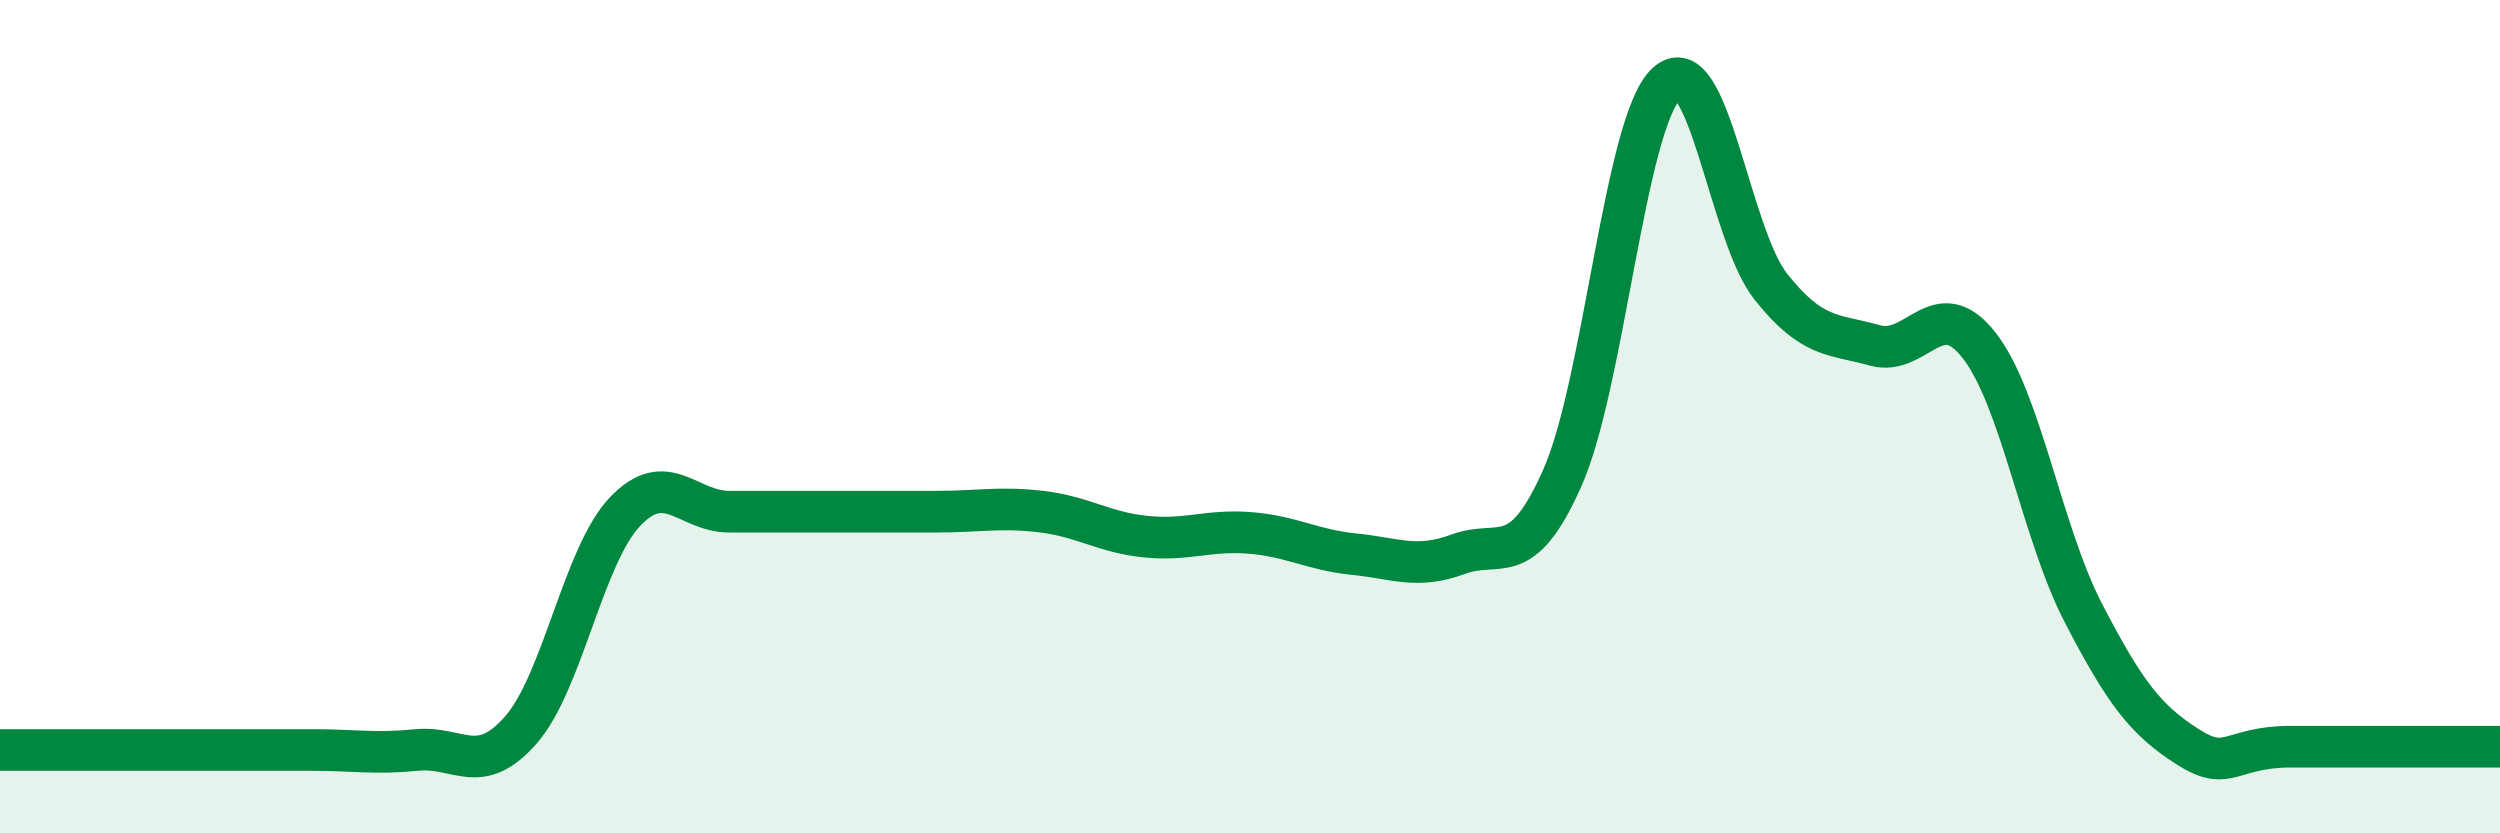
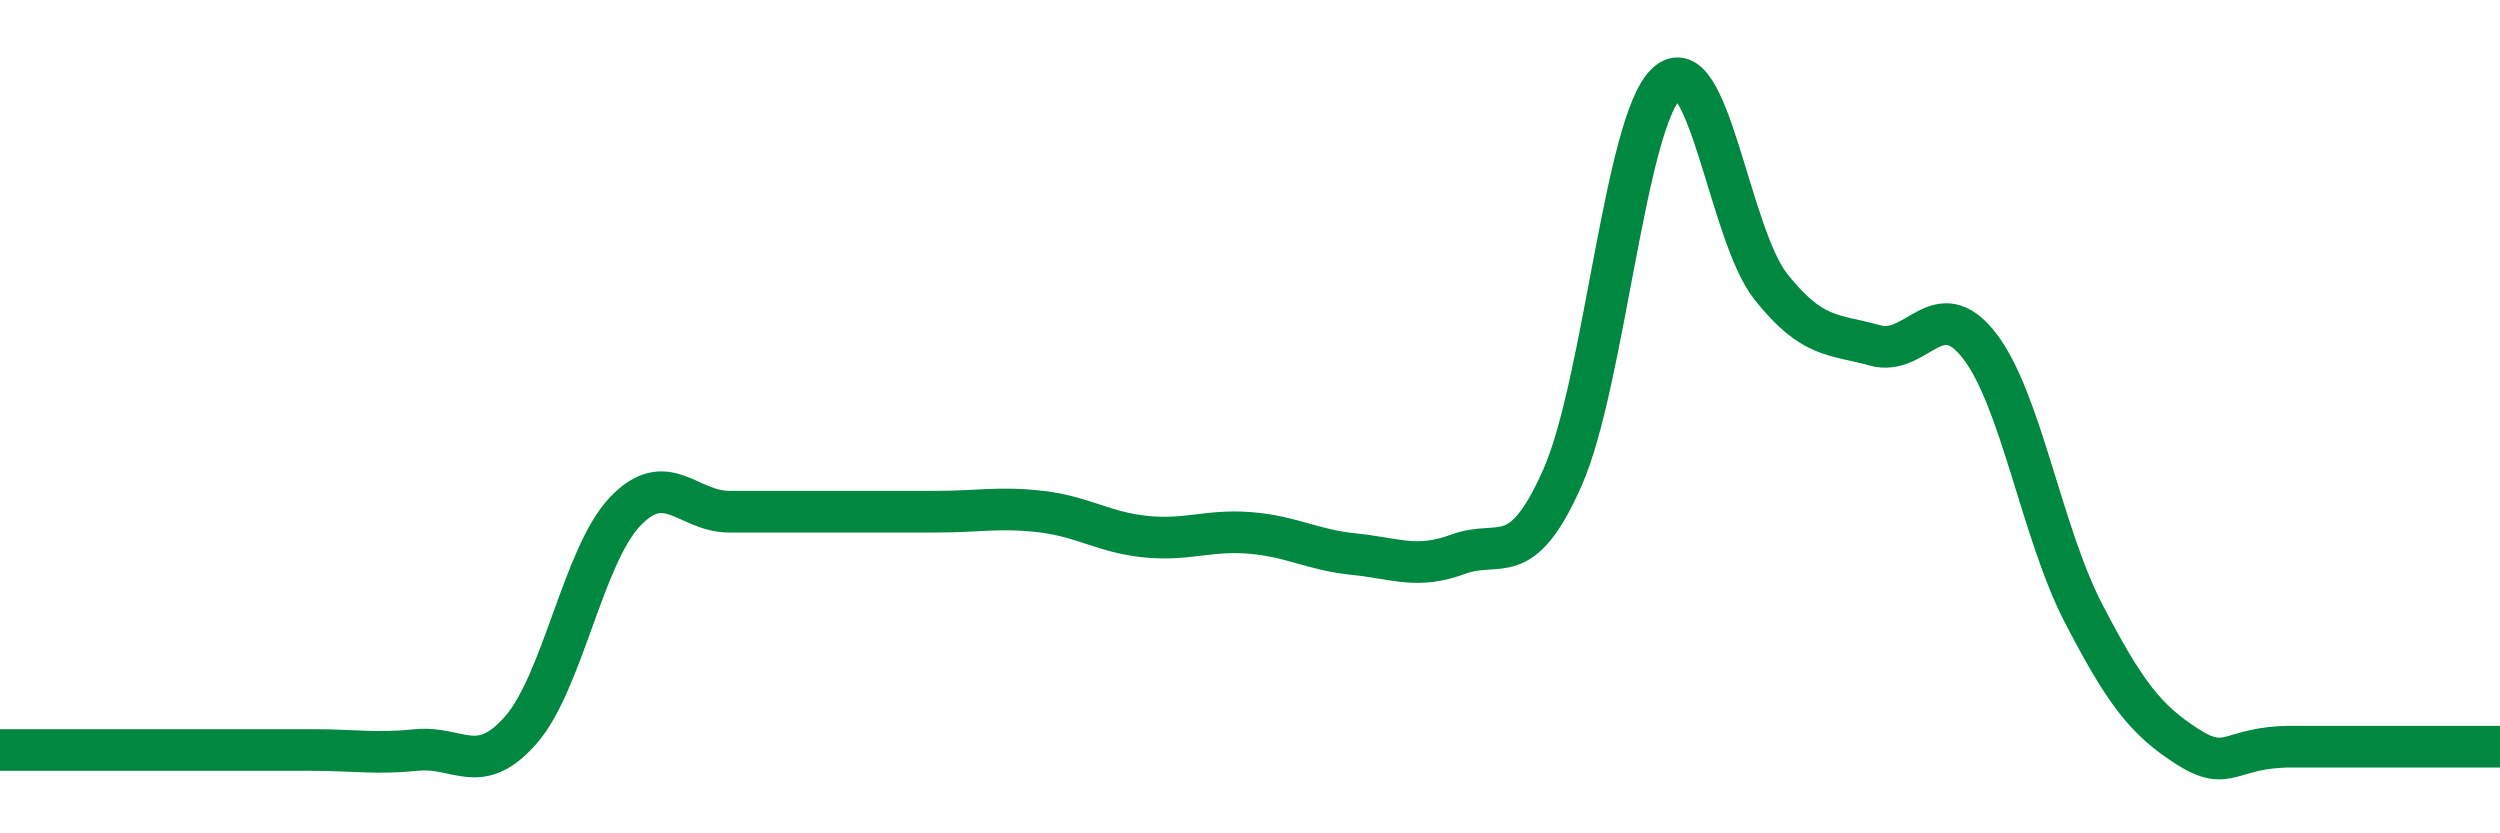
<svg xmlns="http://www.w3.org/2000/svg" width="60" height="20" viewBox="0 0 60 20">
-   <path d="M 0,18 C 0.5,18 1.5,18 2.5,18 C 3.5,18 4,18 5,18 C 6,18 6.5,18 7.5,18 C 8.5,18 9,18.1 10,18 C 11,17.9 11.5,18.66 12.5,17.52 C 13.5,16.38 14,13.33 15,12.28 C 16,11.23 16.5,12.28 17.5,12.28 C 18.5,12.28 19,12.28 20,12.28 C 21,12.28 21.5,12.28 22.5,12.28 C 23.5,12.28 24,12.16 25,12.28 C 26,12.4 26.5,12.78 27.5,12.88 C 28.5,12.98 29,12.71 30,12.79 C 31,12.87 31.5,13.2 32.5,13.3 C 33.5,13.4 34,13.67 35,13.3 C 36,12.93 36.5,13.72 37.5,11.46 C 38.5,9.2 39,2.92 40,2 C 41,1.08 41.5,5.62 42.5,6.88 C 43.5,8.14 44,8.01 45,8.29 C 46,8.57 46.5,7.01 47.5,8.29 C 48.5,9.57 49,12.78 50,14.71 C 51,16.64 51.5,17.28 52.5,17.92 C 53.5,18.56 53.5,17.92 55,17.92 C 56.5,17.92 59,17.92 60,17.92L60 20L0 20Z" fill="#008740" opacity="0.1" stroke-linecap="round" stroke-linejoin="round" />
  <path d="M 0,18 C 0.5,18 1.5,18 2.5,18 C 3.5,18 4,18 5,18 C 6,18 6.5,18 7.5,18 C 8.5,18 9,18.1 10,18 C 11,17.9 11.5,18.66 12.5,17.52 C 13.5,16.38 14,13.33 15,12.28 C 16,11.23 16.5,12.28 17.5,12.28 C 18.5,12.28 19,12.28 20,12.28 C 21,12.28 21.5,12.28 22.5,12.28 C 23.5,12.28 24,12.16 25,12.28 C 26,12.4 26.5,12.78 27.5,12.88 C 28.5,12.98 29,12.71 30,12.79 C 31,12.87 31.5,13.2 32.5,13.3 C 33.5,13.4 34,13.67 35,13.3 C 36,12.93 36.5,13.72 37.5,11.46 C 38.5,9.2 39,2.92 40,2 C 41,1.08 41.5,5.62 42.5,6.88 C 43.5,8.14 44,8.01 45,8.29 C 46,8.57 46.5,7.01 47.5,8.29 C 48.5,9.57 49,12.78 50,14.71 C 51,16.64 51.5,17.28 52.5,17.92 C 53.5,18.56 53.5,17.92 55,17.92 C 56.5,17.92 59,17.92 60,17.92" stroke="#008740" stroke-width="1" fill="none" stroke-linecap="round" stroke-linejoin="round" />
</svg>